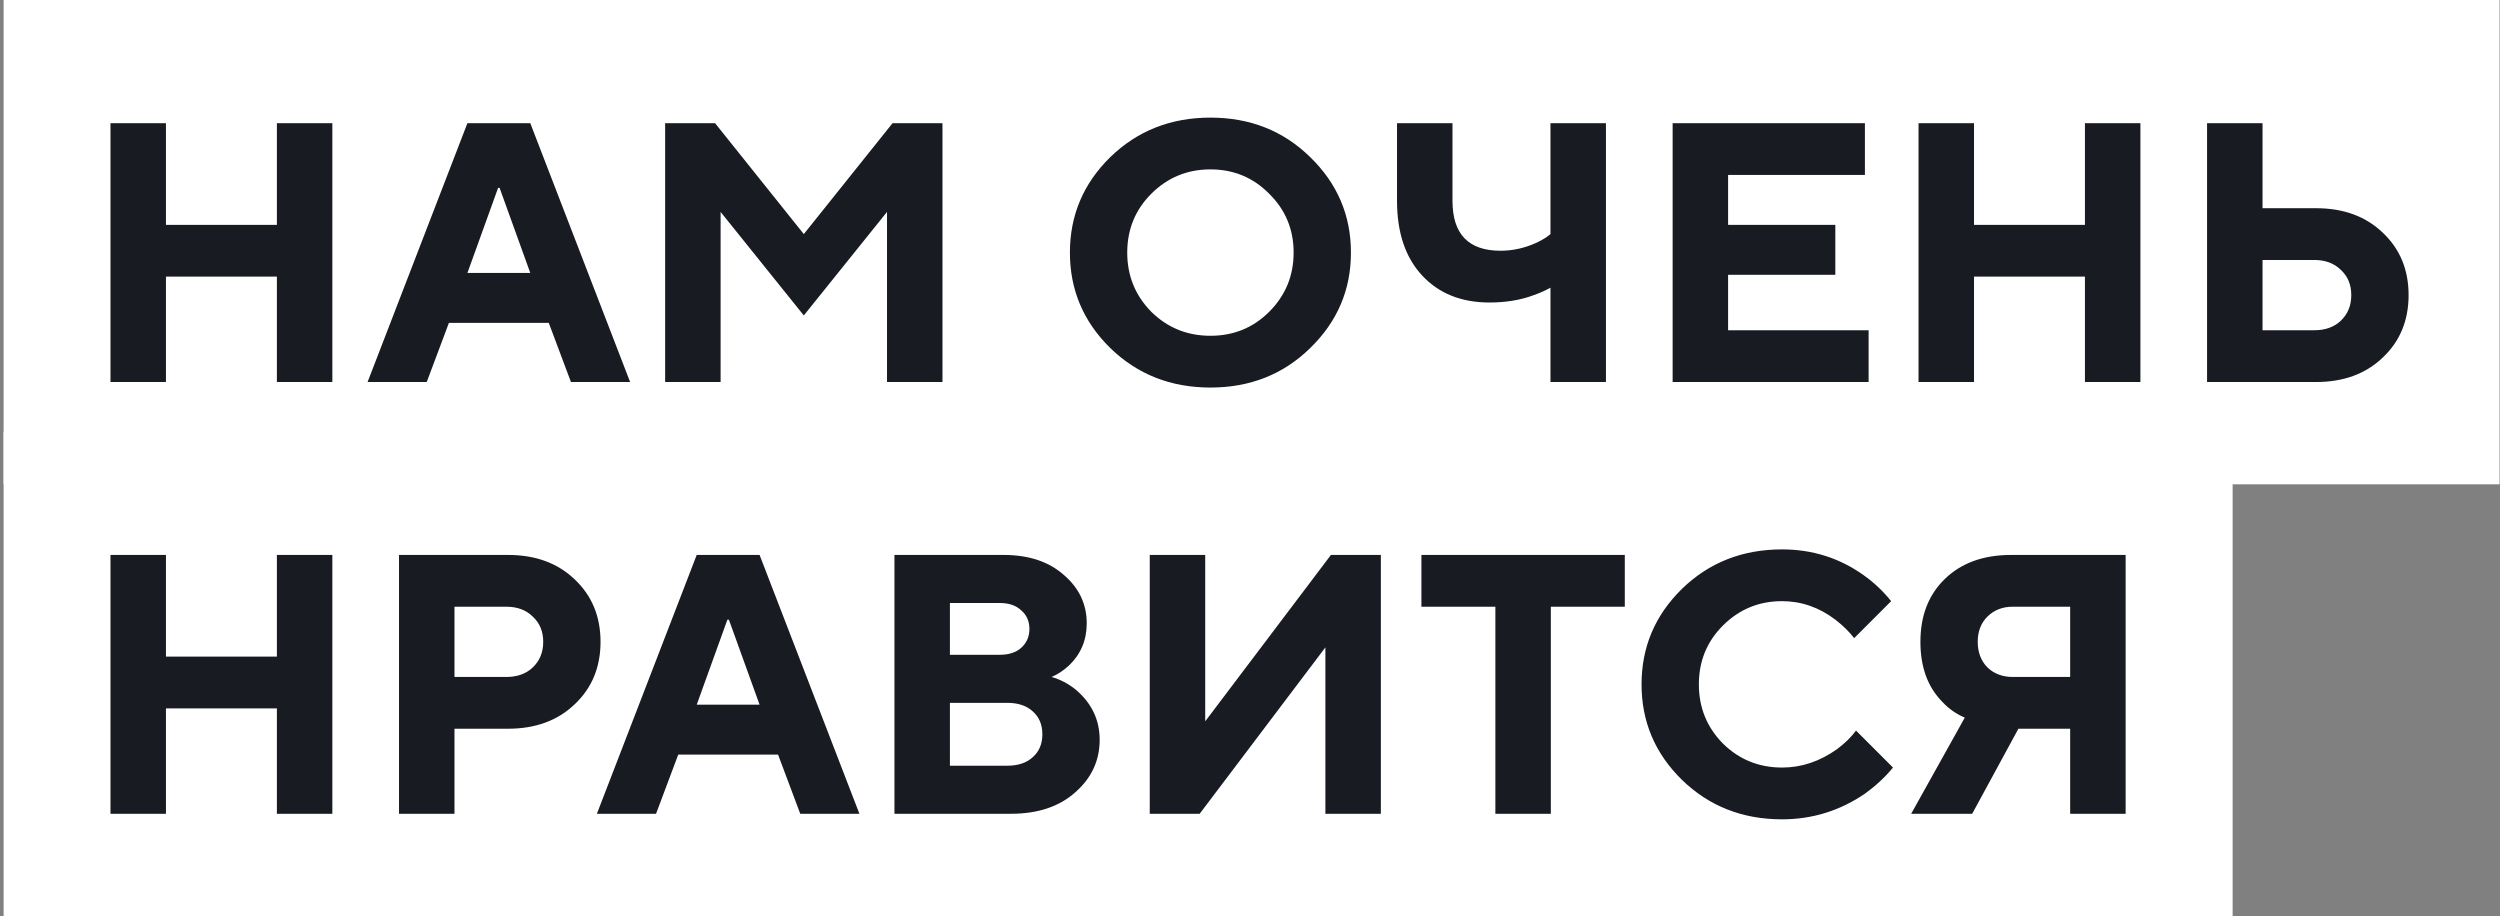
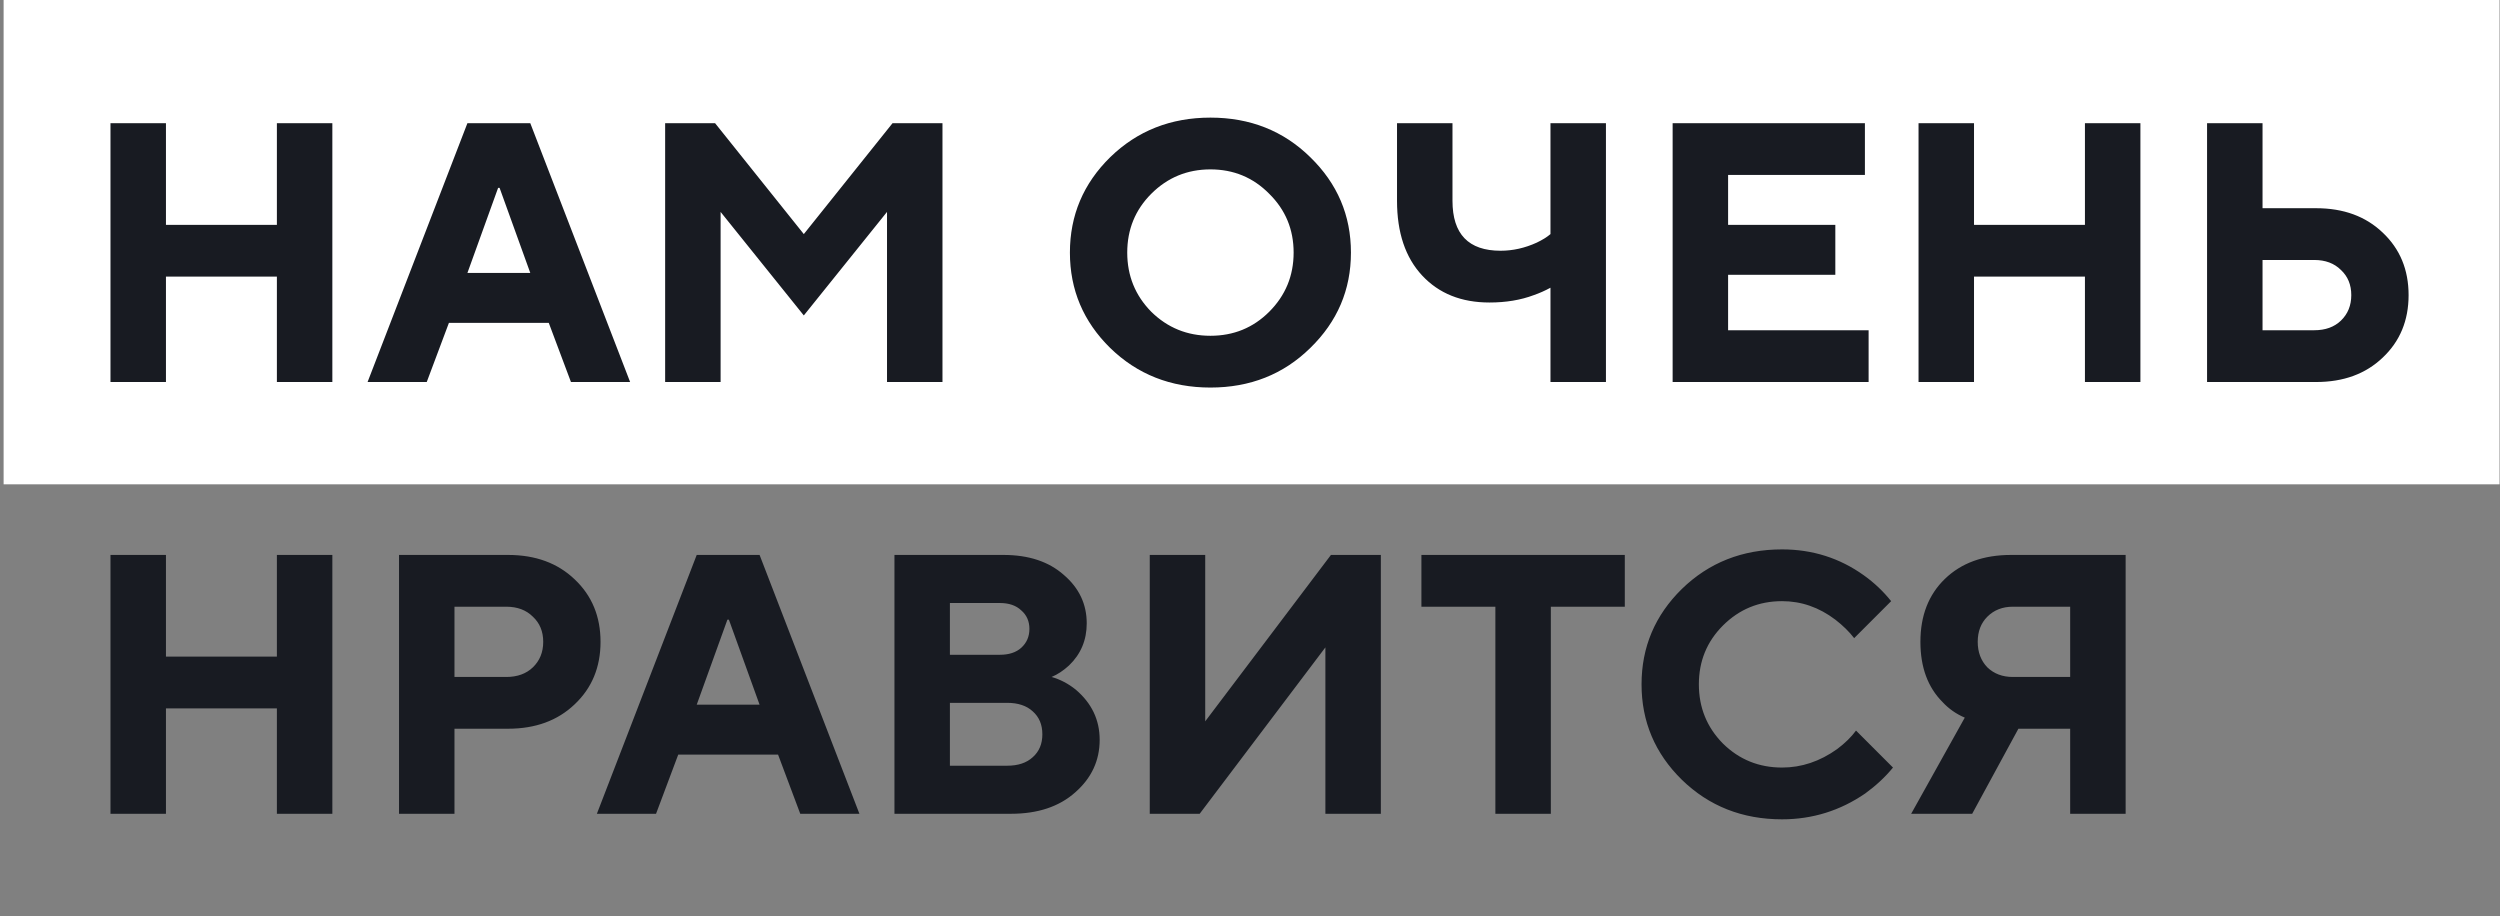
<svg xmlns="http://www.w3.org/2000/svg" width="281" height="103" viewBox="0 0 281 103" fill="none">
  <rect x="0" y="0" width="281" height="103" fill="#808080" stroke="none" />
  <rect width="280.542" height="54.438" transform="translate(0.406)" fill="white" />
  <path d="M12.418 42.938V13.844H18.653V25.273H31.122V13.844H37.356V42.938H31.122V31.092H18.653V42.938H12.418ZM52.538 30.677H59.603L56.154 21.117H55.987L52.538 30.677ZM41.316 42.938L52.538 13.844H59.603L70.825 42.938H64.175L61.681 36.288H50.459L47.966 42.938H41.316ZM74.762 42.938V13.844H80.373L90.348 26.312L100.323 13.844H105.934V42.938H99.7V23.819L90.348 35.456L80.996 23.819V42.938H74.762ZM129.402 21.782C127.601 23.583 126.701 25.786 126.701 28.391C126.701 30.995 127.601 33.212 129.402 35.041C131.231 36.842 133.448 37.742 136.052 37.742C138.657 37.742 140.86 36.842 142.661 35.041C144.489 33.212 145.404 30.995 145.404 28.391C145.404 25.786 144.489 23.583 142.661 21.782C140.86 19.953 138.657 19.039 136.052 19.039C133.448 19.039 131.231 19.953 129.402 21.782ZM124.789 39.114C121.769 36.149 120.258 32.575 120.258 28.391C120.258 24.207 121.769 20.632 124.789 17.668C127.837 14.703 131.591 13.22 136.052 13.22C140.513 13.22 144.254 14.703 147.274 17.668C150.322 20.632 151.846 24.207 151.846 28.391C151.846 32.575 150.322 36.149 147.274 39.114C144.254 42.078 140.513 43.561 136.052 43.561C131.591 43.561 127.837 42.078 124.789 39.114ZM174.273 42.938V32.339C173.664 32.672 173.04 32.949 172.403 33.17C170.935 33.724 169.272 34.002 167.416 34.002C164.257 34.002 161.735 32.99 159.851 30.968C157.967 28.945 157.025 26.146 157.025 22.572V13.844H163.259V22.572C163.259 26.312 165.06 28.183 168.663 28.183C170.048 28.183 171.406 27.878 172.736 27.268C173.373 26.964 173.886 26.645 174.273 26.312V13.844H180.508V42.938H174.273ZM188.004 42.938V13.844H209.616V19.663H194.238V25.273H206.291V30.884H194.238V37.119H210.032V42.938H188.004ZM215.644 42.938V13.844H221.879V25.273H234.347V13.844H240.582V42.938H234.347V31.092H221.879V42.938H215.644ZM248.074 42.938V13.844H254.309V23.403H260.335C263.411 23.403 265.905 24.317 267.817 26.146C269.756 27.975 270.726 30.316 270.726 33.17C270.726 36.024 269.756 38.366 267.817 40.194C265.905 42.023 263.411 42.938 260.335 42.938H248.074ZM254.309 37.119H260.128C261.374 37.119 262.372 36.758 263.12 36.038C263.896 35.29 264.284 34.334 264.284 33.17C264.284 32.007 263.896 31.064 263.12 30.344C262.372 29.596 261.374 29.222 260.128 29.222H254.309V37.119Z" fill="#181B22" />
-   <rect width="250.542" height="54.438" transform="translate(0.406 48.531)" fill="white" />
  <path d="M12.418 91.469V62.375H18.653V73.805H31.122V62.375H37.356V91.469H31.122V79.623H18.653V91.469H12.418ZM44.849 91.469V62.375H57.109C60.185 62.375 62.679 63.289 64.591 65.118C66.53 66.947 67.5 69.288 67.5 72.142C67.5 74.996 66.53 77.338 64.591 79.166C62.679 80.995 60.185 81.909 57.109 81.909H51.083V91.469H44.849ZM51.083 76.091H56.902C58.148 76.091 59.146 75.73 59.894 75.01C60.67 74.262 61.058 73.306 61.058 72.142C61.058 70.978 60.67 70.036 59.894 69.316C59.146 68.568 58.148 68.194 56.902 68.194H51.083V76.091ZM78.311 79.208H85.377L81.927 69.648H81.761L78.311 79.208ZM67.089 91.469L78.311 62.375H85.377L96.599 91.469H89.949L87.455 84.819H76.233L73.739 91.469H67.089ZM100.536 91.469V62.375H112.797C115.623 62.375 117.881 63.123 119.571 64.619C121.289 66.088 122.148 67.903 122.148 70.064C122.148 71.948 121.483 73.528 120.153 74.802C119.516 75.384 118.865 75.814 118.2 76.091C119.17 76.368 120.07 76.839 120.901 77.504C122.702 79.028 123.603 80.912 123.603 83.156C123.603 85.484 122.689 87.451 120.86 89.058C119.059 90.665 116.648 91.469 113.628 91.469H100.536ZM106.77 86.066H113.212C114.431 86.066 115.387 85.747 116.08 85.11C116.801 84.472 117.161 83.613 117.161 82.533C117.161 81.452 116.801 80.593 116.08 79.956C115.387 79.319 114.431 79 113.212 79H106.77V86.066ZM106.77 73.597H112.381C113.406 73.597 114.21 73.334 114.792 72.807C115.401 72.253 115.706 71.546 115.706 70.688C115.706 69.829 115.401 69.136 114.792 68.609C114.21 68.055 113.406 67.778 112.381 67.778H106.77V73.597ZM129.232 91.469V62.375H135.466V81.078L149.597 62.375H155.208V91.469H148.974V72.766L134.843 91.469H129.232ZM168.08 91.469V68.194H159.767V62.375H182.627V68.194H174.314V91.469H168.08ZM208.616 82.117L212.772 86.273C211.913 87.326 210.874 88.296 209.655 89.183C206.829 91.122 203.712 92.092 200.304 92.092C195.843 92.092 192.088 90.61 189.04 87.645C186.02 84.68 184.51 81.106 184.51 76.922C184.51 72.738 186.02 69.163 189.04 66.199C192.088 63.234 195.843 61.752 200.304 61.752C203.712 61.752 206.773 62.721 209.489 64.661C210.653 65.492 211.678 66.462 212.565 67.57L208.408 71.727C207.854 71.006 207.148 70.313 206.289 69.648C204.46 68.263 202.465 67.57 200.304 67.57C197.699 67.57 195.482 68.485 193.654 70.313C191.853 72.115 190.952 74.317 190.952 76.922C190.952 79.526 191.853 81.743 193.654 83.572C195.482 85.373 197.699 86.273 200.304 86.273C202.493 86.273 204.557 85.581 206.496 84.195C207.383 83.53 208.09 82.838 208.616 82.117ZM214.815 91.469L220.841 80.662C219.872 80.247 219.04 79.665 218.348 78.917C216.685 77.254 215.854 74.996 215.854 72.142C215.854 69.205 216.768 66.85 218.597 65.077C220.453 63.276 222.933 62.375 226.037 62.375H238.921V91.469H232.687V81.909H226.868L221.673 91.469H214.815ZM226.244 76.091H232.687V68.194H226.244C225.081 68.194 224.125 68.568 223.377 69.316C222.656 70.036 222.296 70.978 222.296 72.142C222.296 73.306 222.656 74.262 223.377 75.01C224.125 75.73 225.081 76.091 226.244 76.091Z" fill="#181B22" />
</svg>